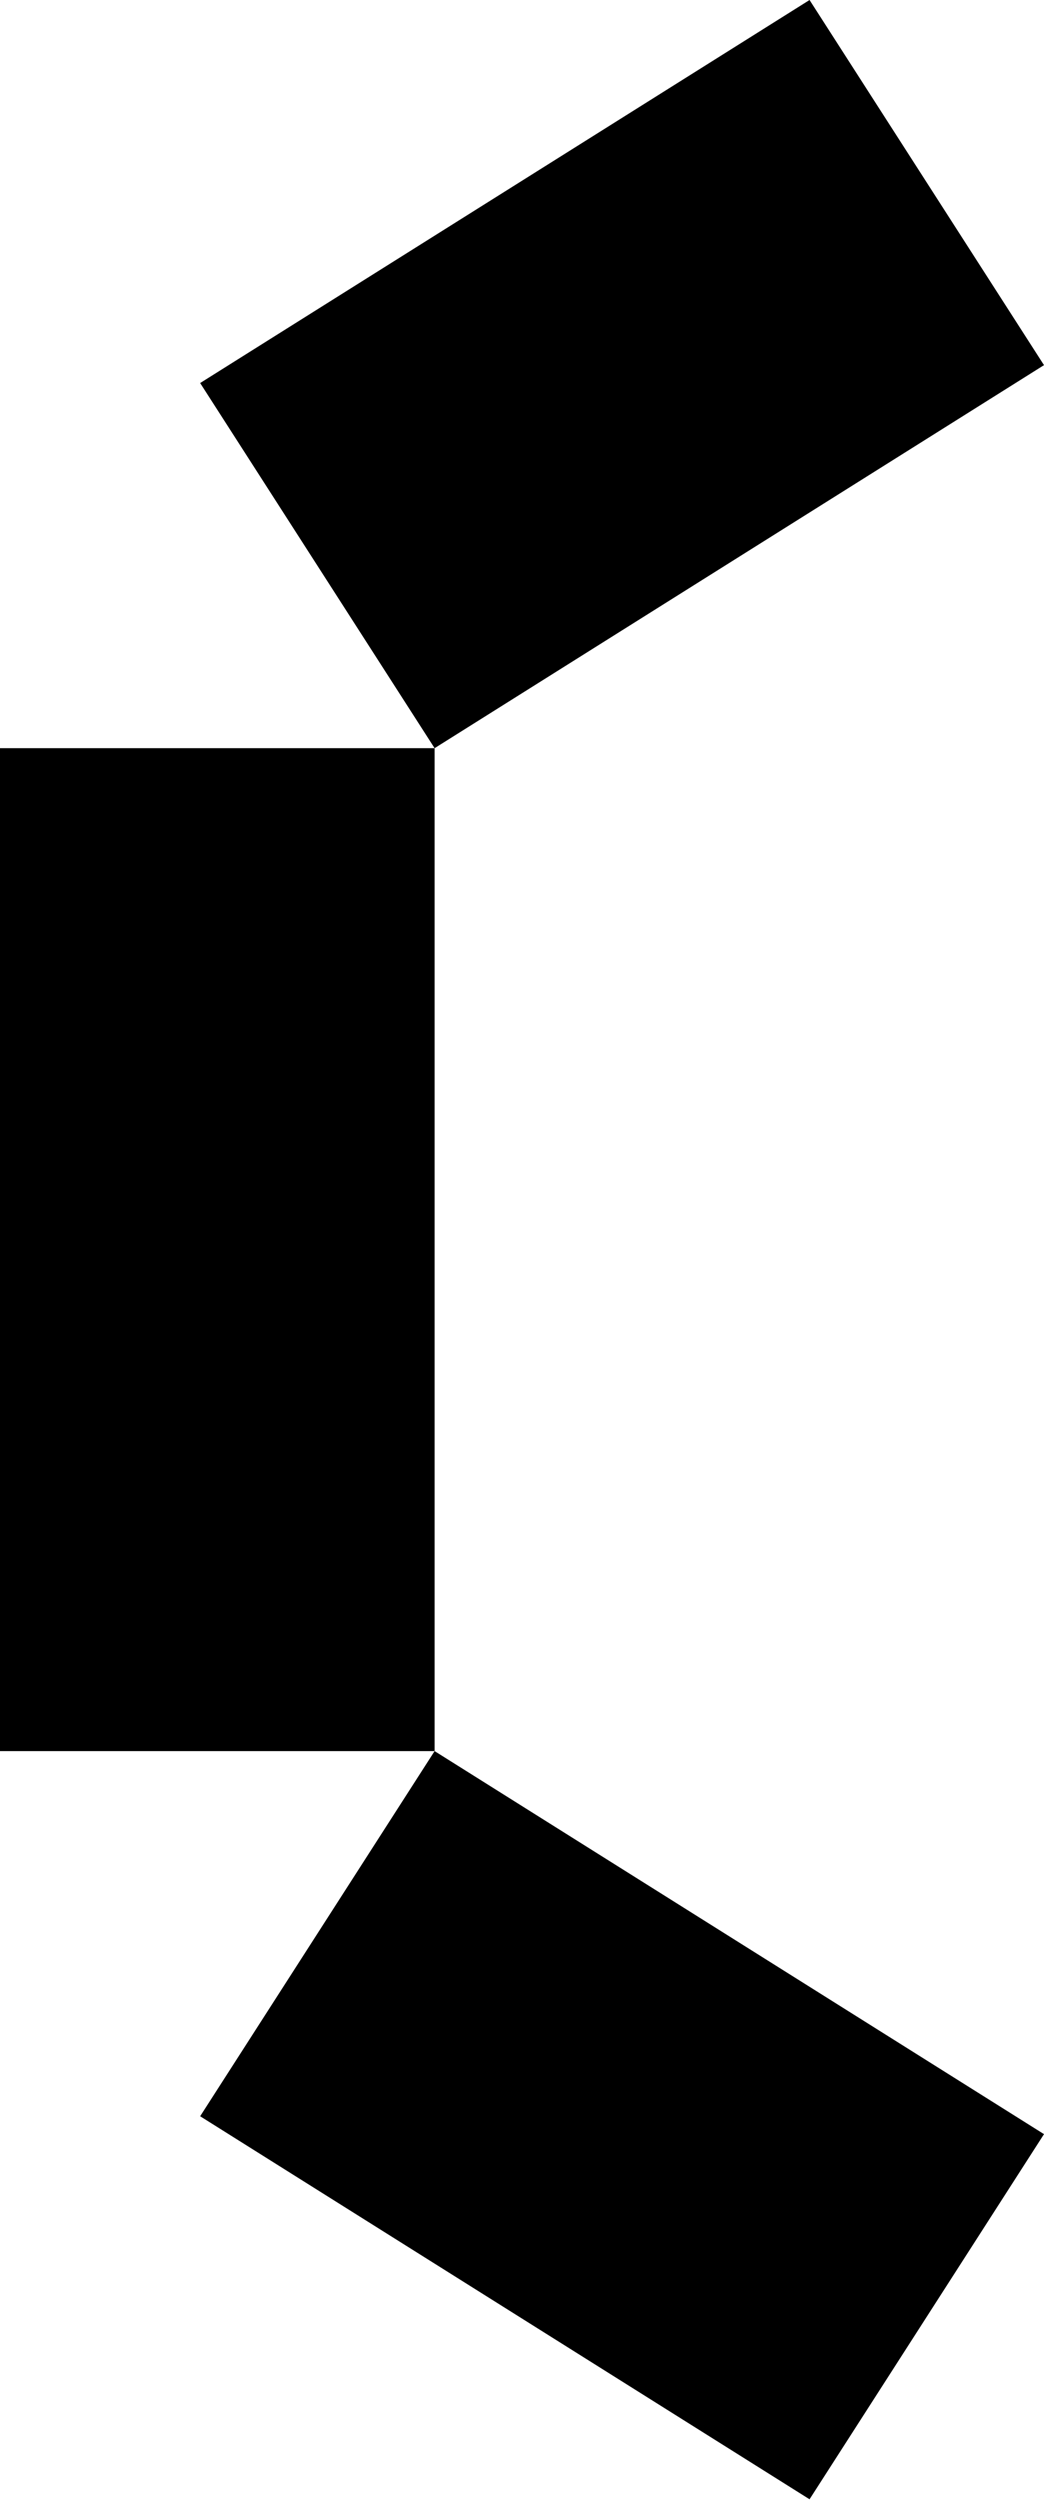
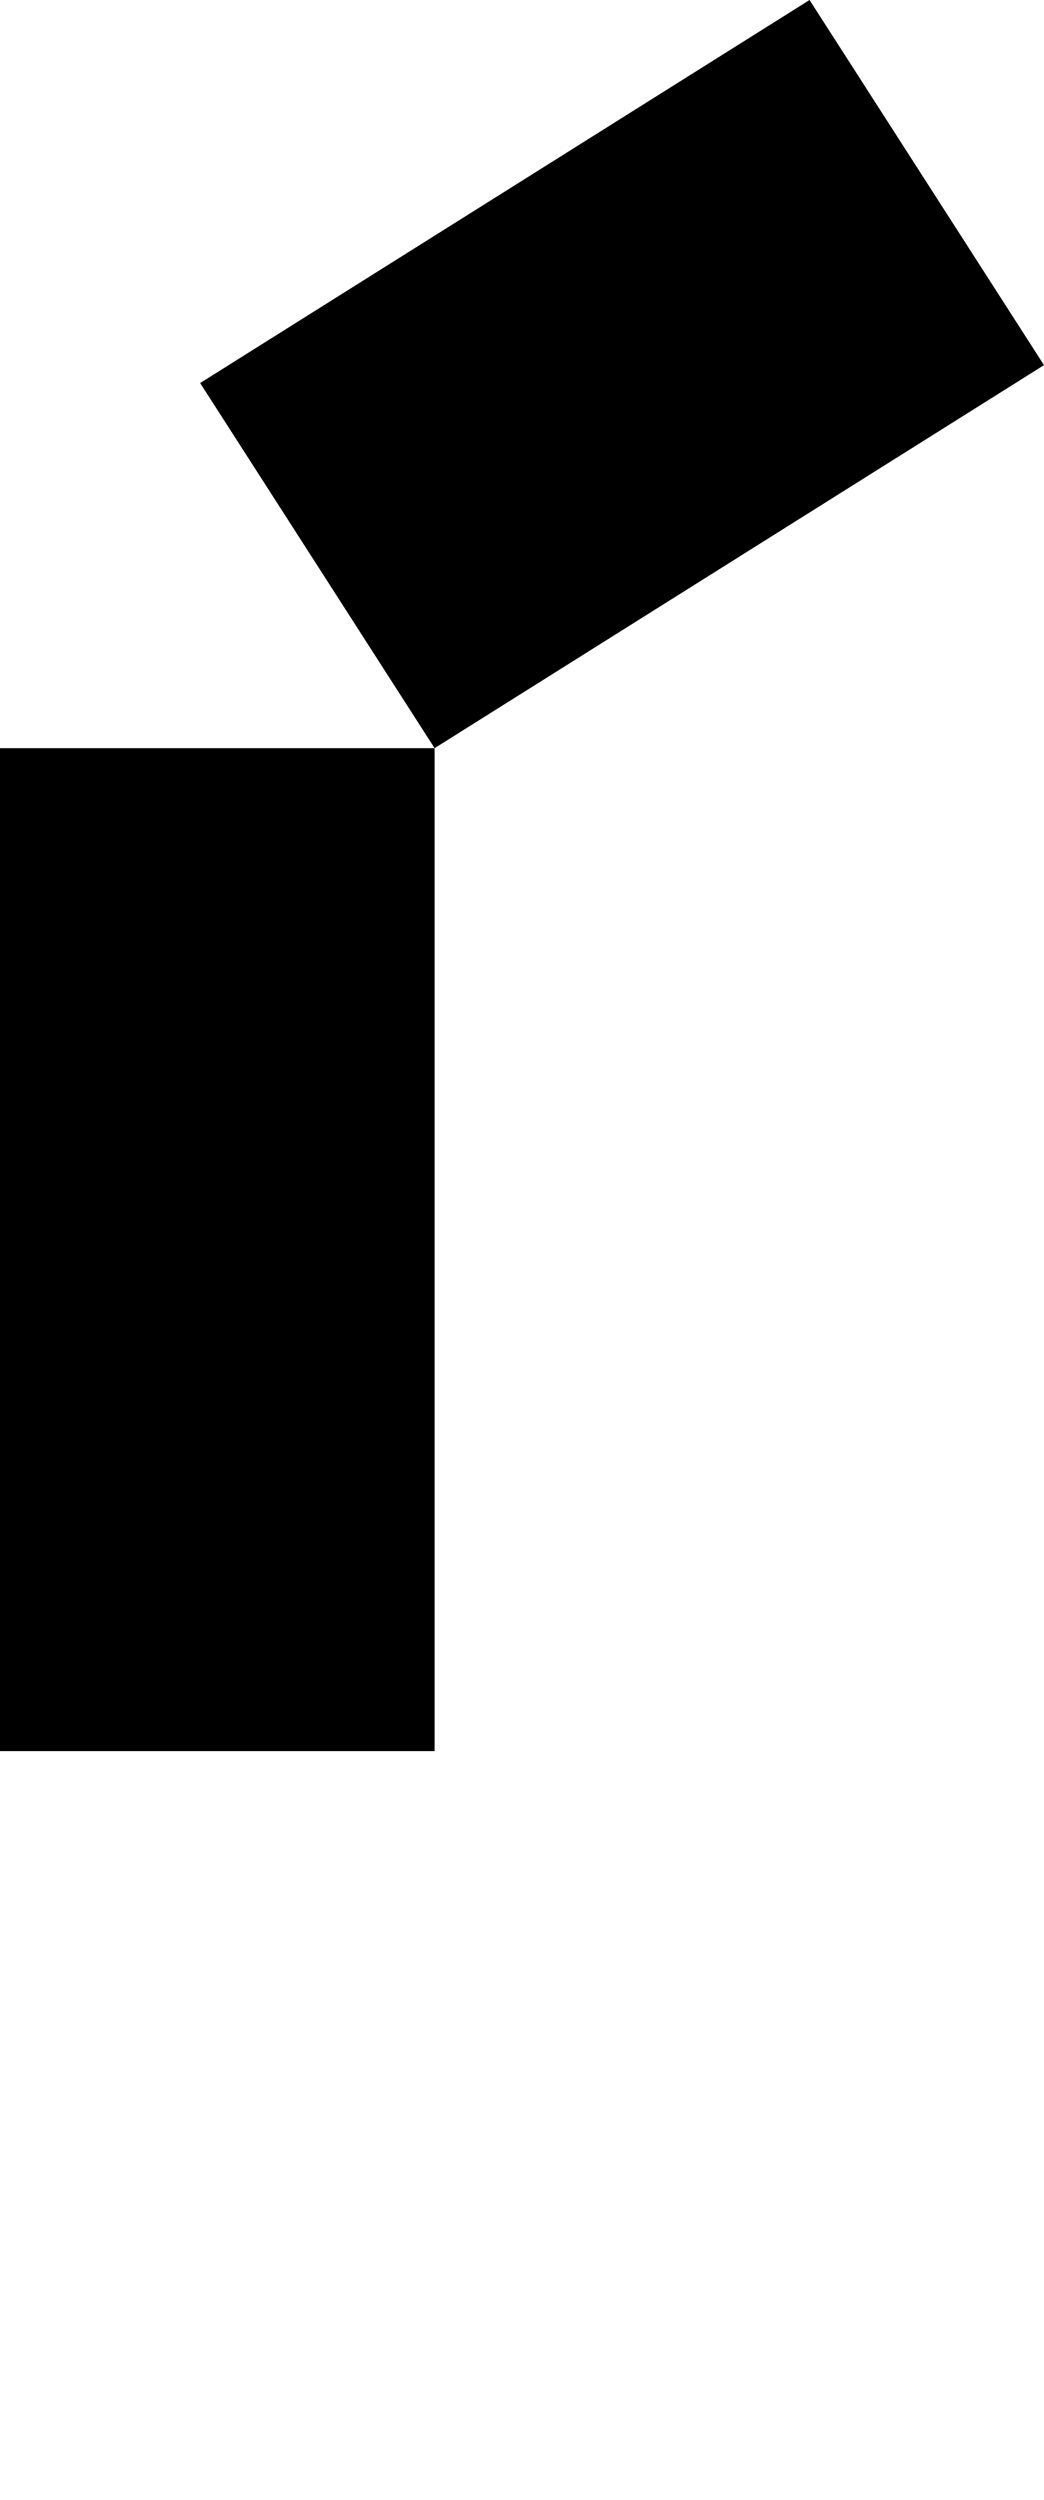
<svg xmlns="http://www.w3.org/2000/svg" width="350" height="838" viewBox="0 0 350 838" fill="none">
  <g clip-path="url(#clip0_1_244)">
    <path d="M145.7 250.8H0V587H145.7V250.8Z" fill="black" />
-     <path d="M67.1 709.4L271.4 837.8L350 715.4L145.7 587L67.1 709.4Z" fill="black" />
    <path d="M350 122.4L271.4 0L67.1 128.4L145.7 250.8L350 122.4Z" fill="black" />
  </g>
  <defs>
    <clipPath id="clip0_1_244">
      <rect width="350" height="837.8" fill="white" />
    </clipPath>
  </defs>
</svg>